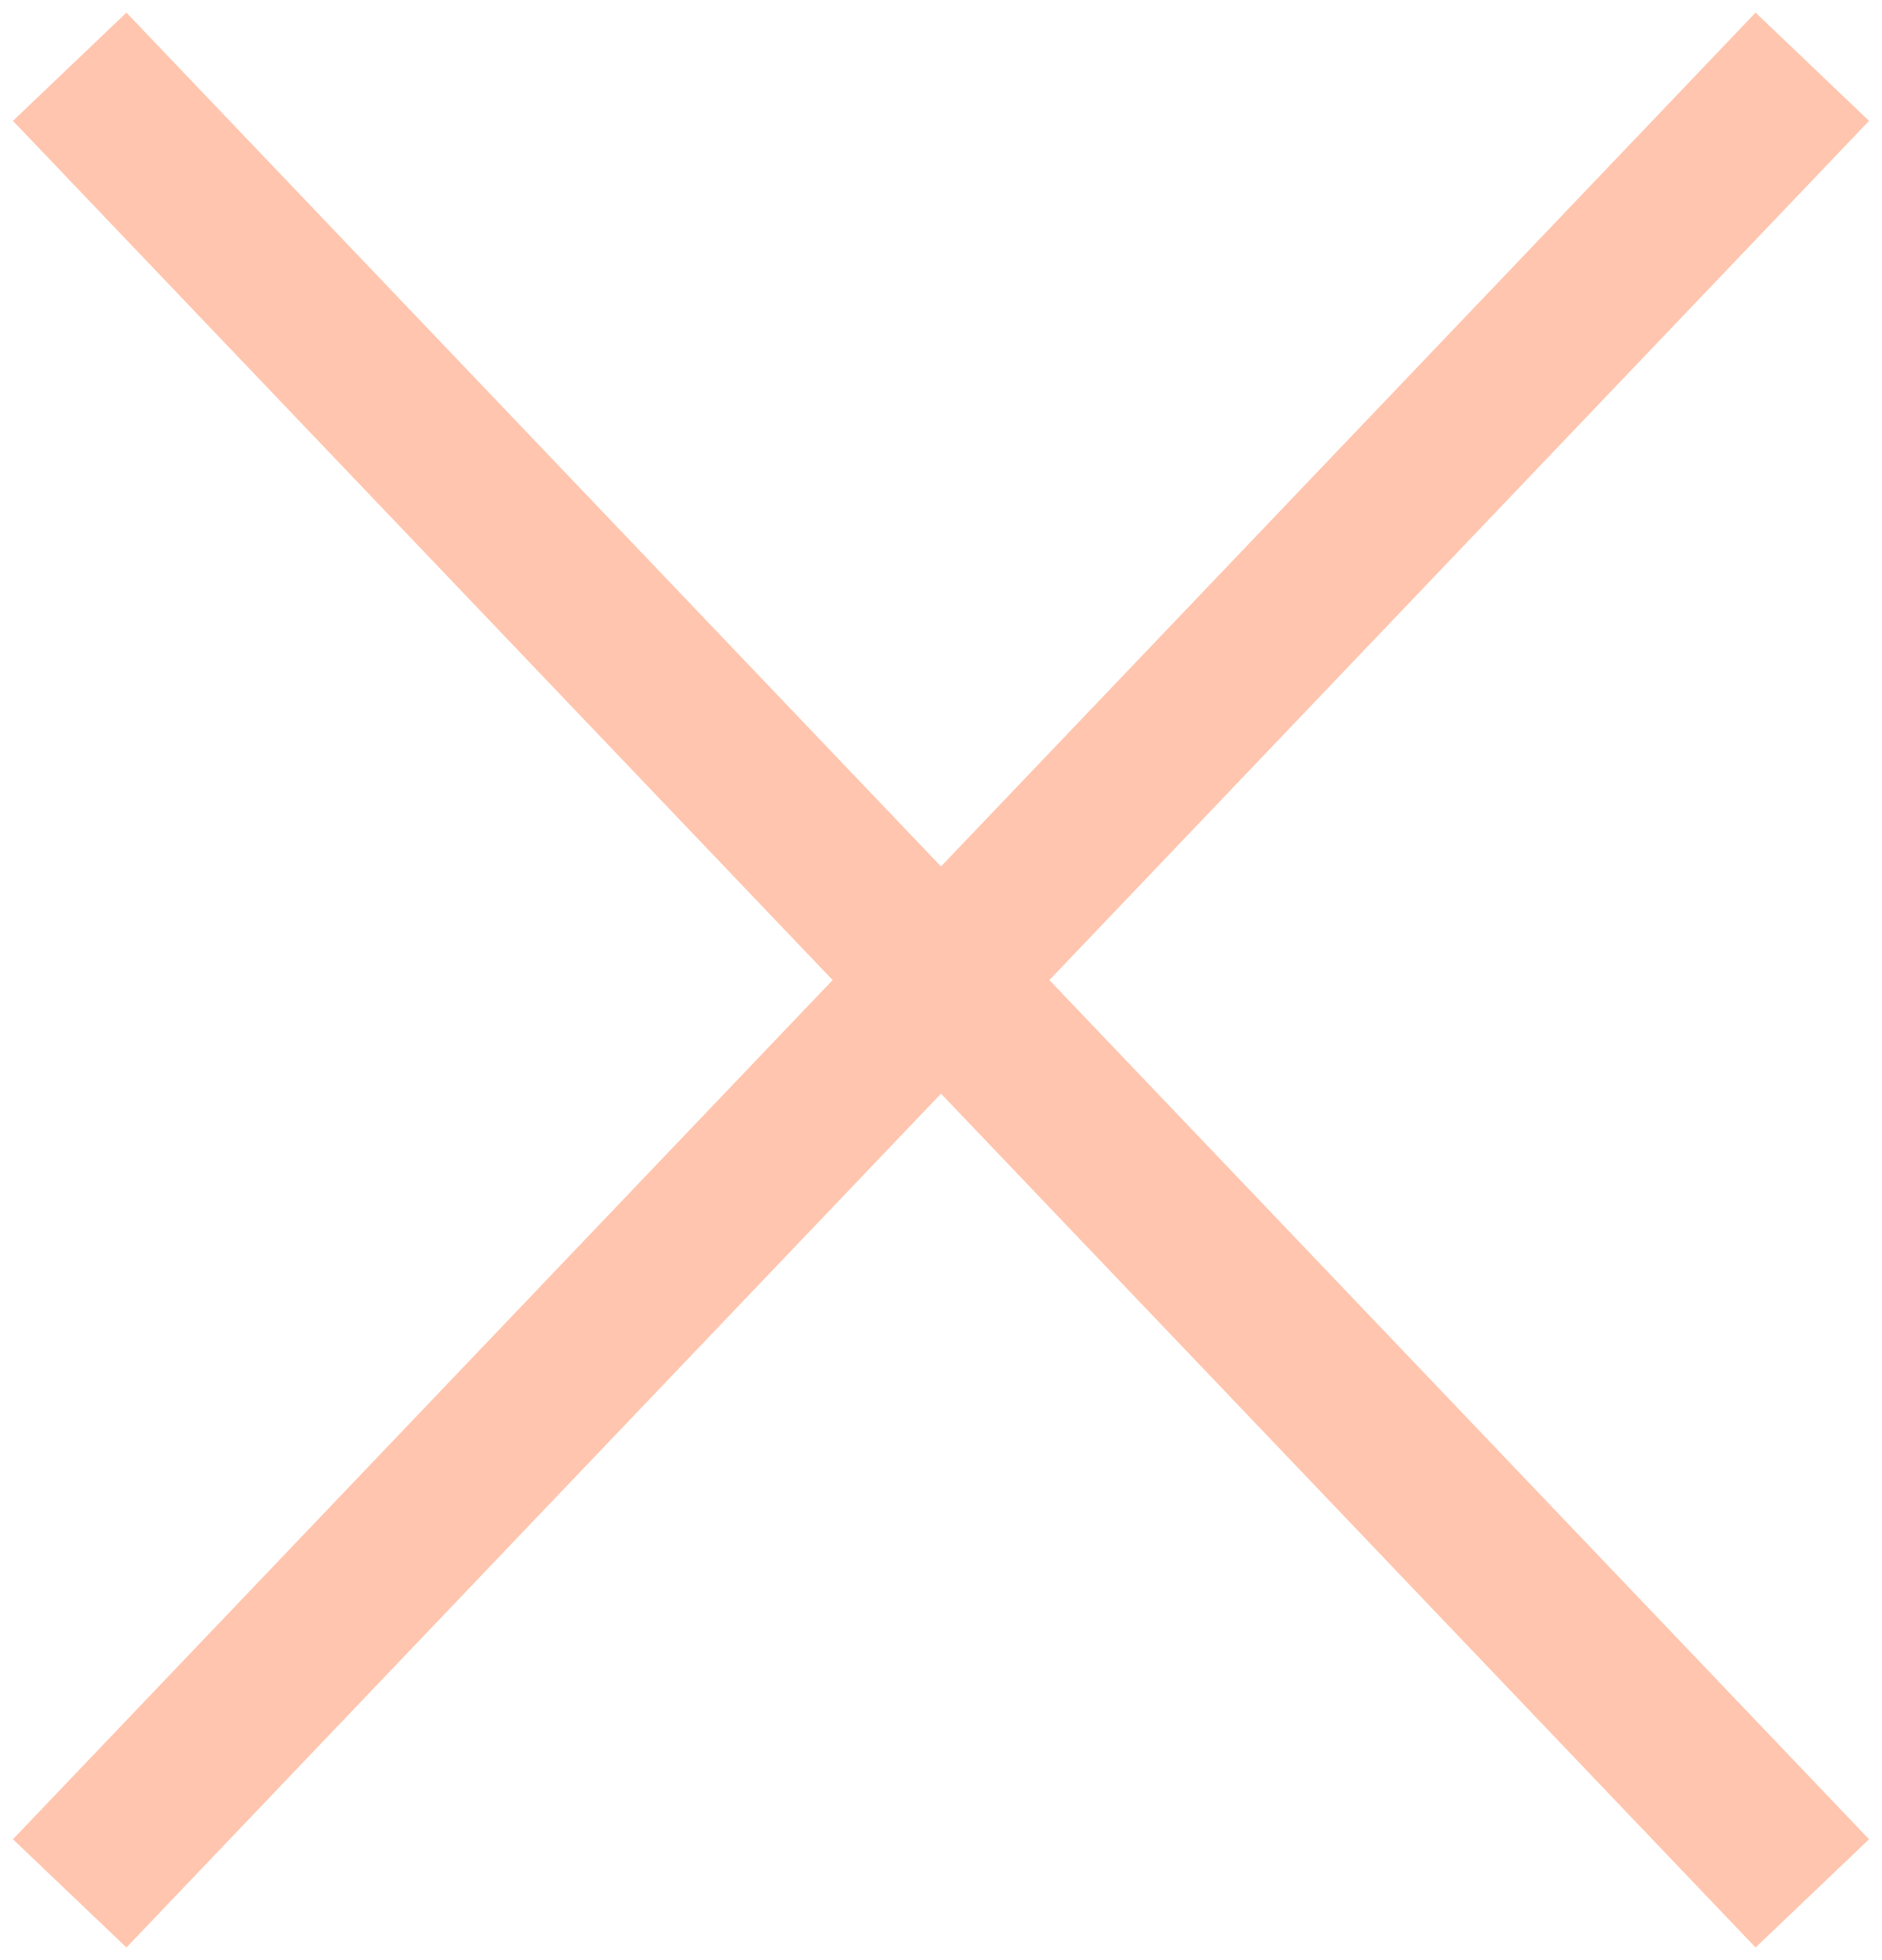
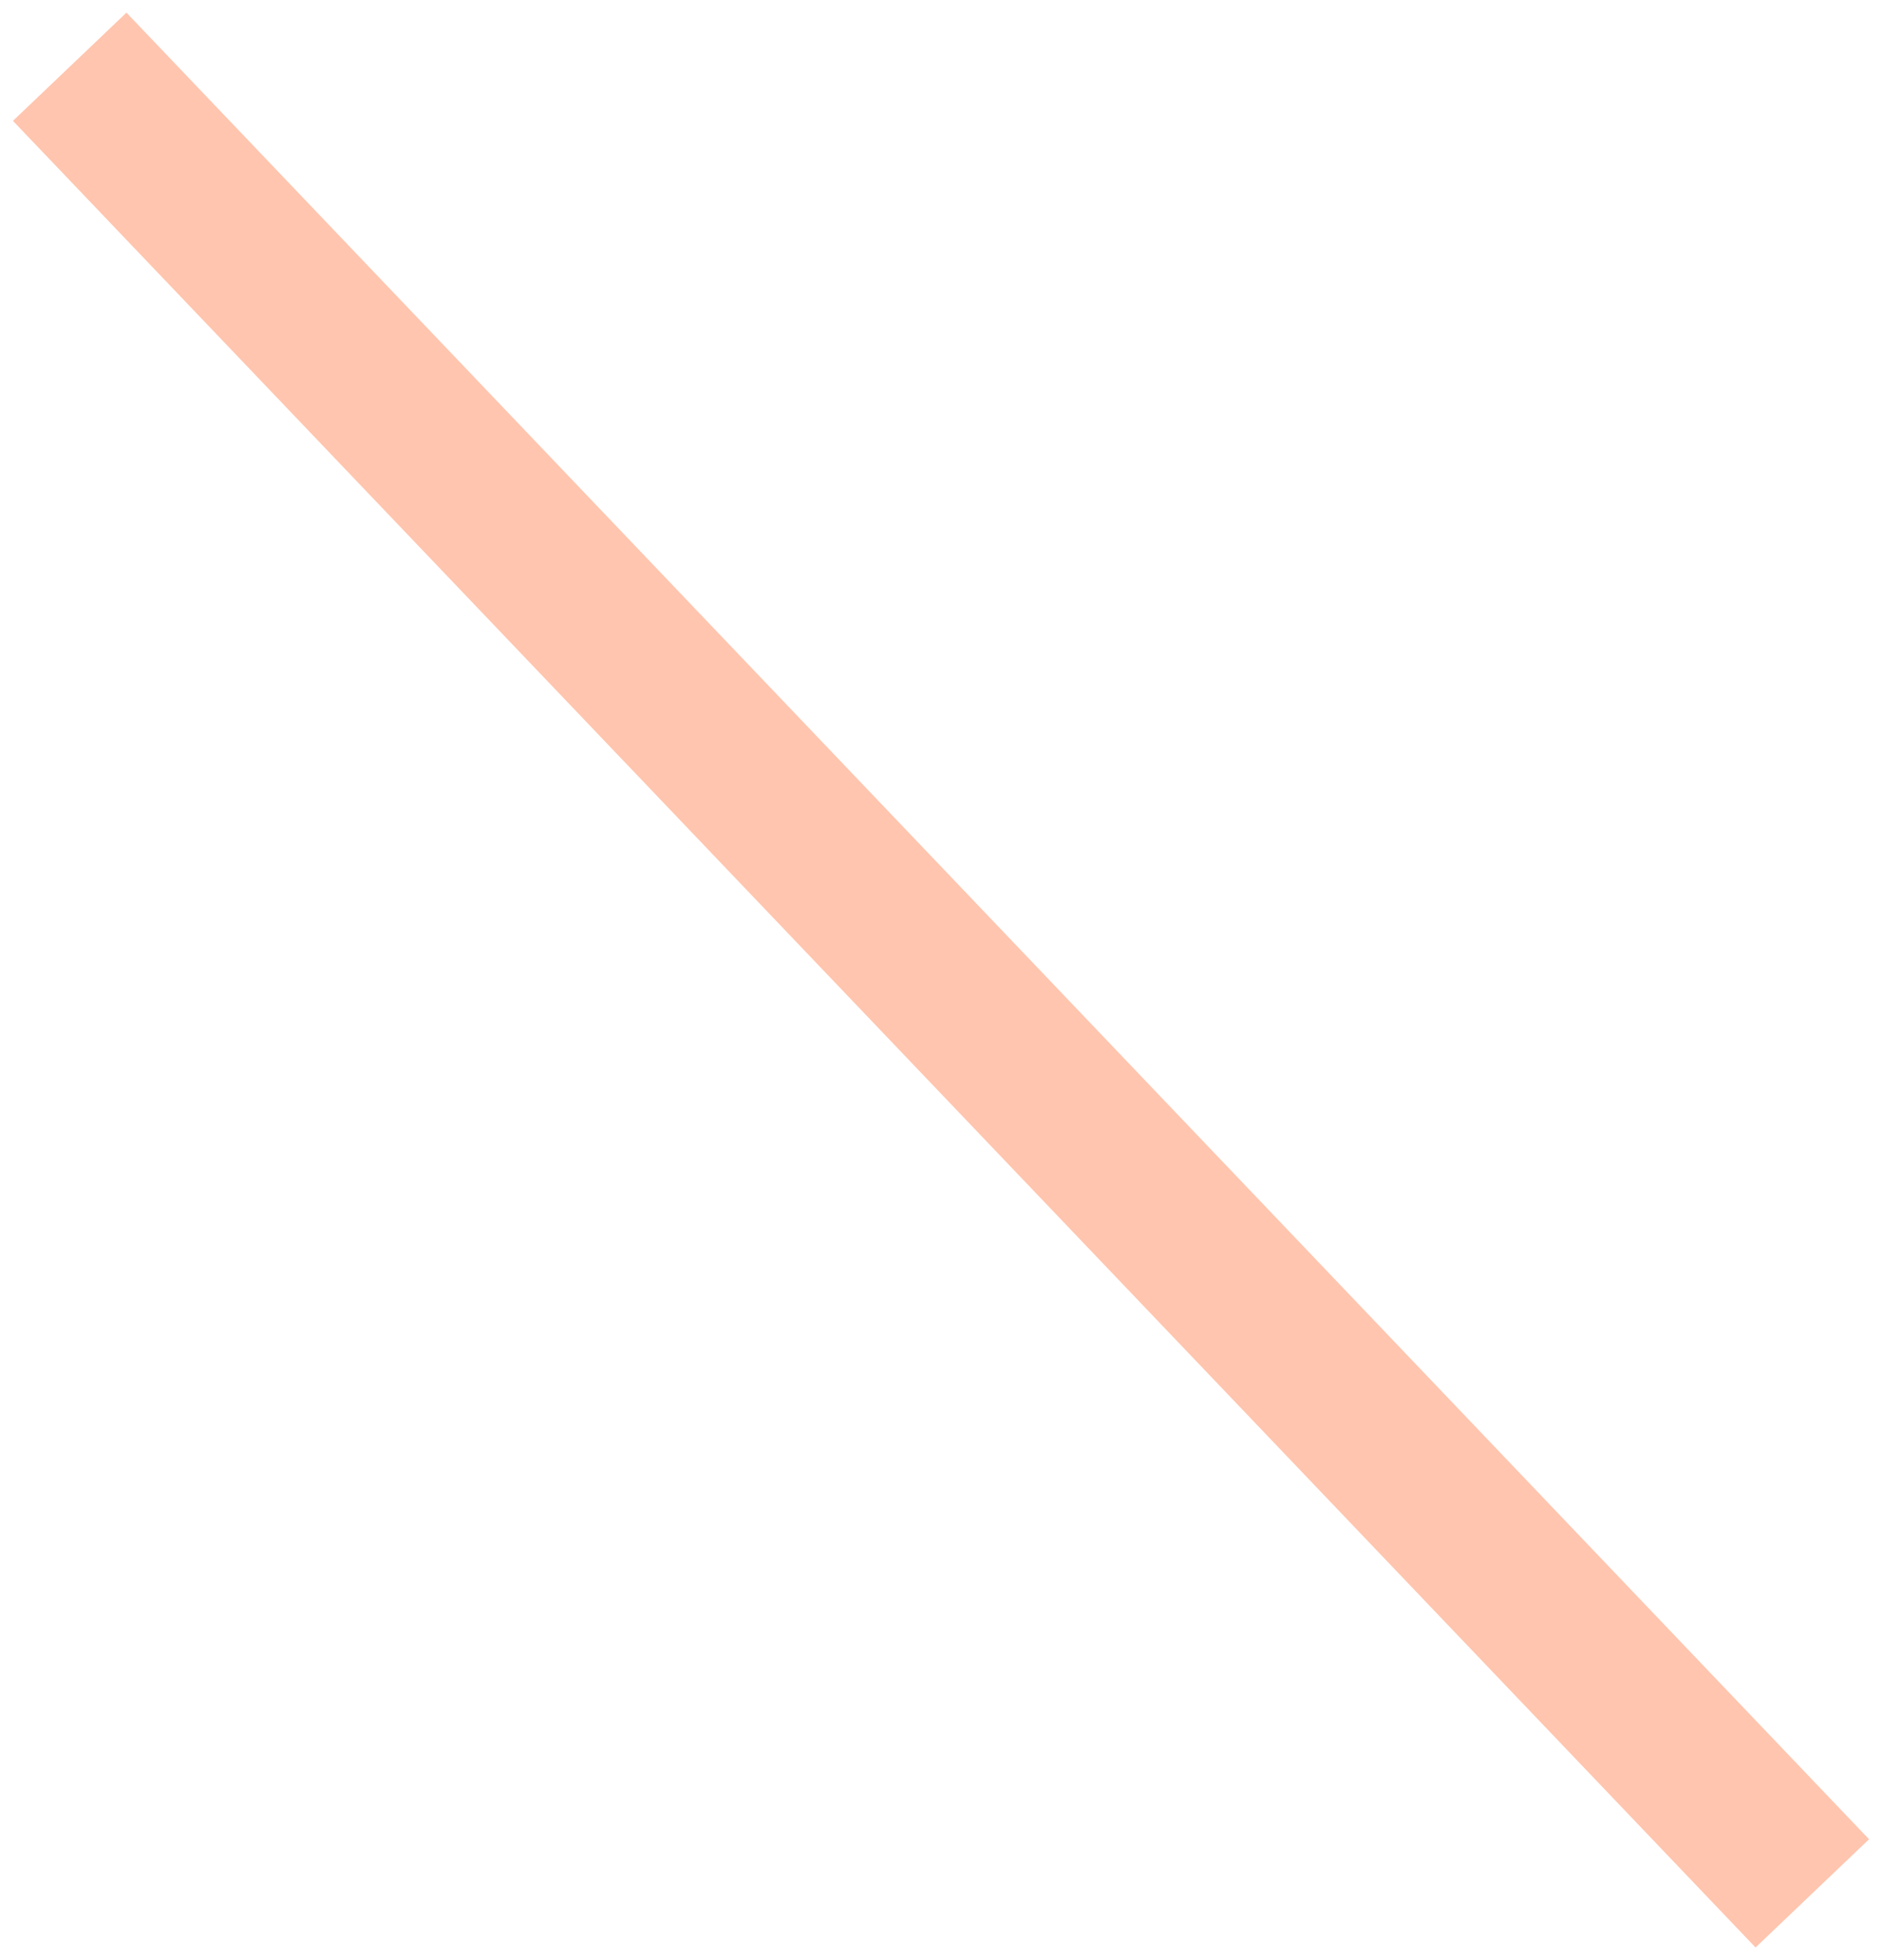
<svg xmlns="http://www.w3.org/2000/svg" width="24" height="25">
  <g id="Home" stroke="none" stroke-width="1" fill="none" fill-rule="evenodd" stroke-linecap="square">
    <g id="Design-Direction-7" transform="translate(-1436 -1032)" stroke="#FFC5AE" stroke-width="2">
      <g id="Newsletter" transform="translate(1093 1009)">
        <g id="Close" transform="translate(344 24)">
-           <path id="Line-2" d="M21.421.575L.579 22.425" />
          <path id="Line-2-Copy" transform="matrix(-1 0 0 1 22 0)" d="M21.421.575L.579 22.425" />
        </g>
      </g>
    </g>
  </g>
</svg>